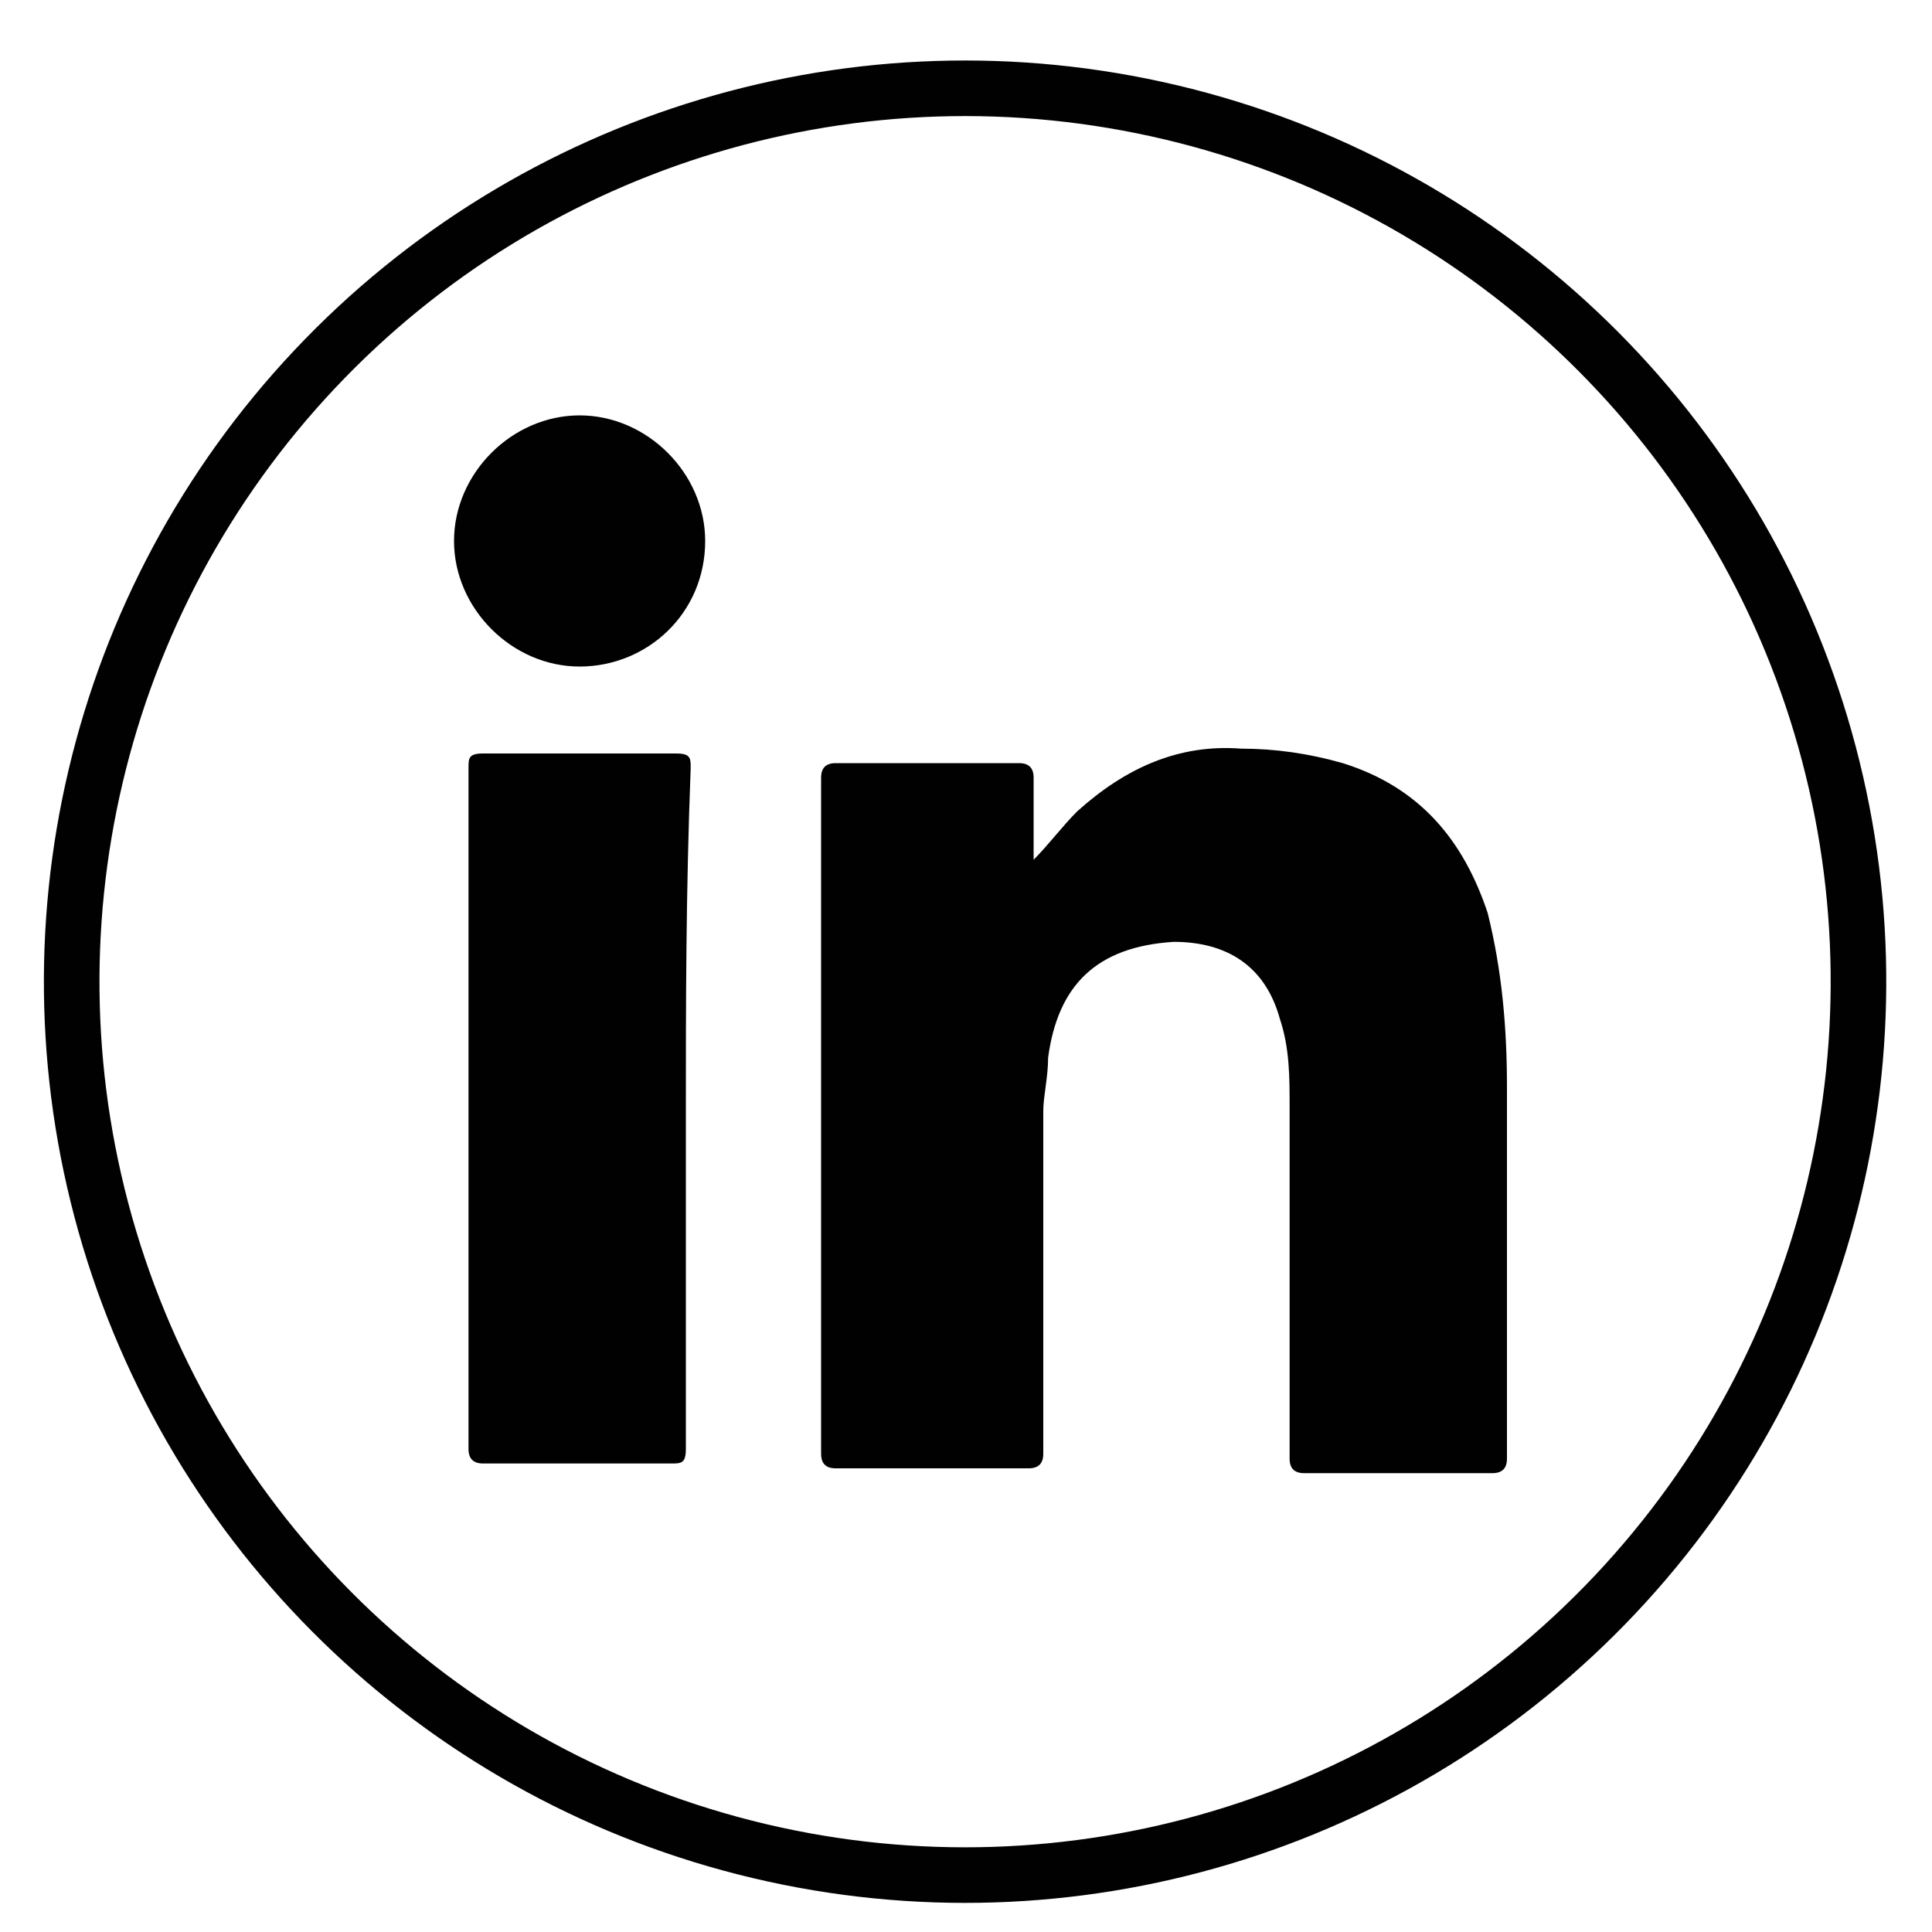
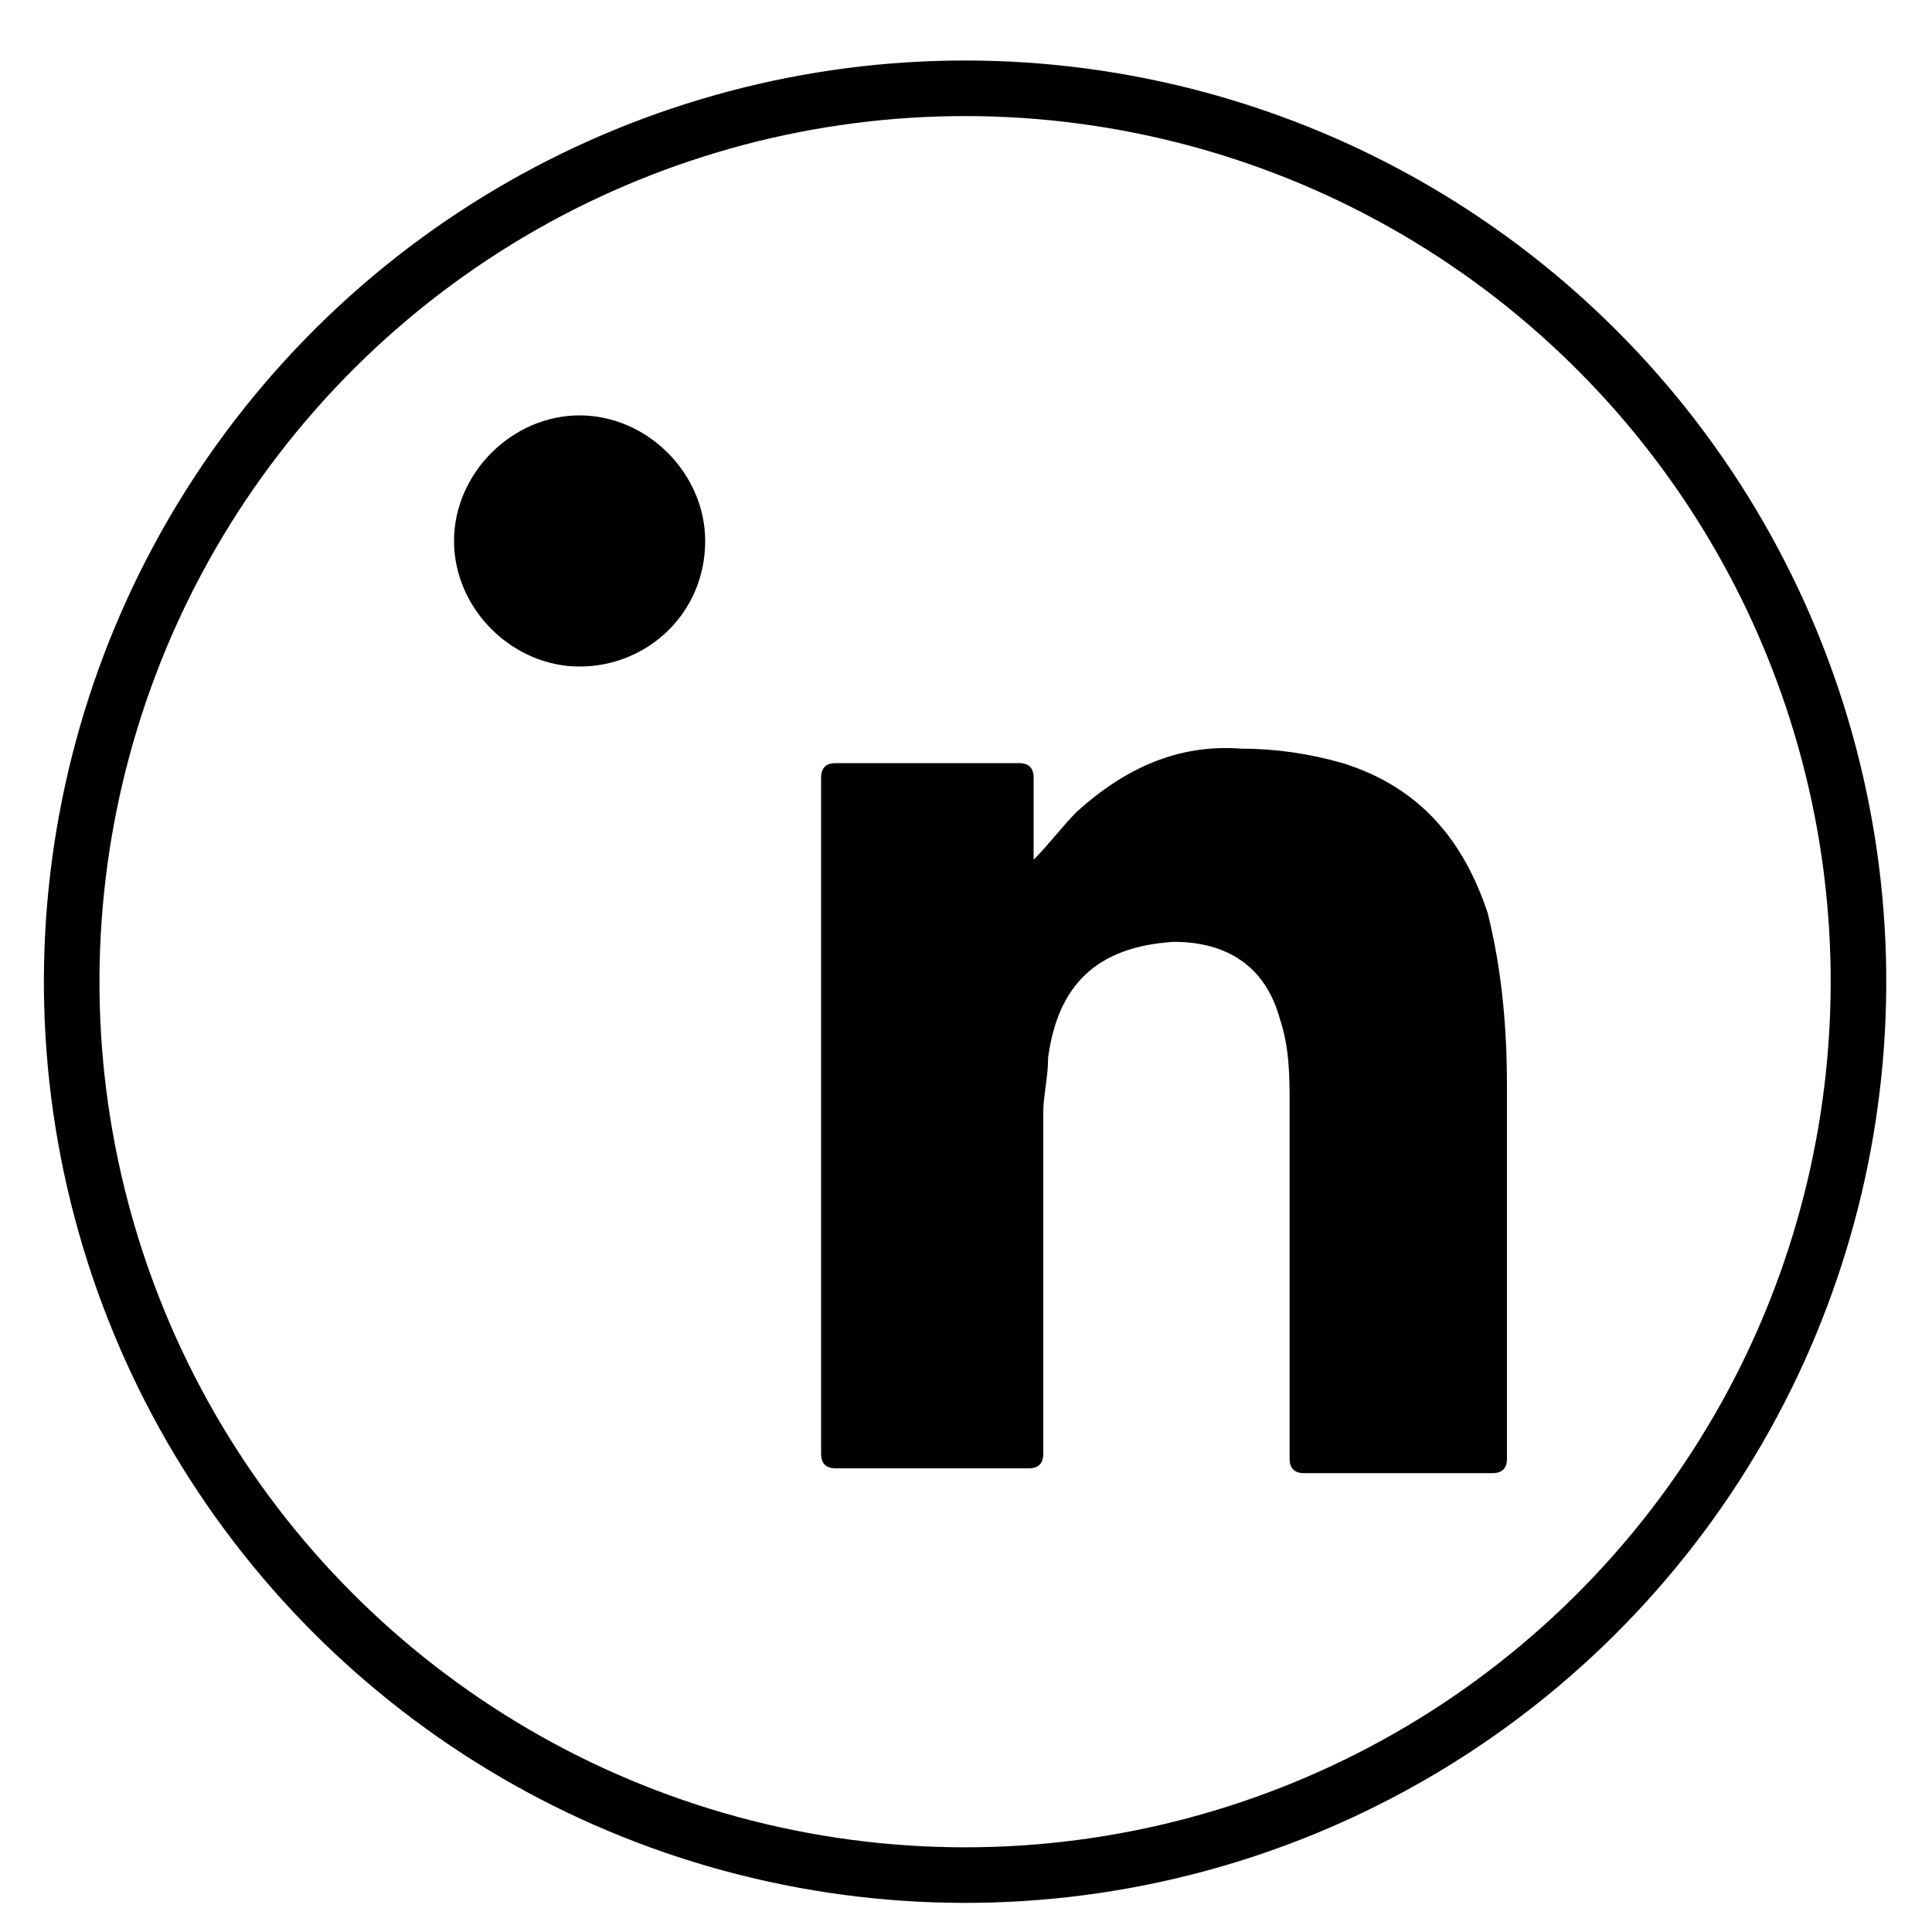
<svg xmlns="http://www.w3.org/2000/svg" version="1.1" id="Layer_1" x="0px" y="0px" viewBox="0 0 40 40" style="enable-background:new 0 0 40 40;" xml:space="preserve">
  <style type="text/css">
	.st0{fill:none;stroke:#010101;stroke-width:1.144;stroke-miterlimit:10;}
	.st1{fill:url(#SVGID_1_);}
	.st2{fill:url(#SVGID_2_);}
	.st3{fill:url(#SVGID_3_);}
	.st4{fill:url(#SVGID_4_);}
	.st5{fill:none;stroke:#010101;stroke-width:1.151;stroke-miterlimit:10;}
	.st6{fill:#010101;}
	.st7{fill:none;stroke:#010101;stroke-width:1.202;stroke-miterlimit:10;}
	.st8{fill:#231F20;}
	.st9{fill-rule:evenodd;clip-rule:evenodd;fill:#231F20;}
</style>
  <g>
    <g id="Reddit_3">
      <g>
-         <circle class="st0" cx="-40.2" cy="20.3" r="18.8" />
-       </g>
+         </g>
    </g>
    <g>
      <g>
        <radialGradient id="SVGID_1_" cx="-40.221" cy="20.319" r="11.234" gradientUnits="userSpaceOnUse">
          <stop offset="0.574" style="stop-color:#181416" />
          <stop offset="0.798" style="stop-color:#181416" />
          <stop offset="1" style="stop-color:#181416" />
        </radialGradient>
        <path class="st1" d="M-46.3,29c-2.1-1-3-1.8-3.7-3.1c-0.7-1.3-1-2.4-0.8-3.8c-0.9-0.6-2.7-2.4-0.9-4.5c1.8-2.1,4.4-0.3,4.4-0.3     l0.4,0.1c0,0,1.4-1,3-1.3c1.6-0.4,3.3-0.4,3.3-0.4l0-0.1c0,0,0-1.8,0.5-2.8c0.5-1.1,1.3-1.4,1.7-1.5c0.4-0.2,0.6-0.3,1.8-0.2     c1.3,0.1,2,0.6,2,0.6s0.5-1.4,2.6-1.4s2.7,2.1,2.7,2.6c-0.1,0.6-0.1,2.7-2.9,2.7c-2.8,0-2.7-2.8-2.7-2.8s-1.3-0.5-1.7-0.6     c-0.5-0.1-1-0.1-1.4,0.1c-0.4,0.2-0.6,0.4-1,1.1c-0.3,0.6-0.3,2.3-0.3,2.3s1.9,0.1,3.4,0.5c1.5,0.4,2,0.8,2.8,1.2     c0.6-0.6,1.4-0.8,1.5-0.8c0.1,0,1.8-0.4,3,0.9c1.1,1.4,1.1,2.4,0.4,3.4c-0.6,1-1.2,1.2-1.2,1.2l-0.1,0.1c0,0,0.5,2.7-1.7,4.9     c-1.8,1.7-4.1,3.1-9.2,3.2C-42.2,30.4-44.3,30-46.3,29z M-40.1,29.1c5.6,0,9.2-3.2,9.2-6.3c0-2.2-2.9-6-9.4-6     c-6.4,0-9.4,3.5-9.4,5.9C-49.7,25.5-46.9,29.1-40.1,29.1z M-49.7,19.6c0.4-0.5,0.8-1,1.4-1.4c-0.4-0.4-1.9-0.8-2.7,0.4     c-0.8,1.2,0.5,2.4,0.5,2.4S-50,20.1-49.7,19.6z M-32.2,18.2c0,0,0.6,0.4,1.2,1.2c0.6,0.8,1,1.6,1,1.6s1.4-1,0.3-2.5     C-30.8,17-32.2,18.2-32.2,18.2z M-33.8,12.9c0,0.5,0.2,1.5,1.5,1.5c1.3,0,1.5-0.9,1.5-1.3c0-0.4-0.3-1.6-1.5-1.6     C-33.2,11.4-33.8,12.1-33.8,12.9z" />
        <radialGradient id="SVGID_2_" cx="-44.142" cy="22.487" r="1.382" gradientUnits="userSpaceOnUse">
          <stop offset="0.574" style="stop-color:#181416" />
          <stop offset="0.798" style="stop-color:#181416" />
          <stop offset="1" style="stop-color:#181416" />
        </radialGradient>
-         <path class="st2" d="M-45.5,22.5c0-0.8,0.6-1.4,1.4-1.4c0.8,0,1.4,0.6,1.4,1.4c0,0.8-0.6,1.4-1.4,1.4     C-44.9,23.9-45.5,23.2-45.5,22.5z" />
        <radialGradient id="SVGID_3_" cx="-36.407" cy="22.487" r="1.382" gradientUnits="userSpaceOnUse">
          <stop offset="0.574" style="stop-color:#181416" />
          <stop offset="0.798" style="stop-color:#181416" />
          <stop offset="1" style="stop-color:#181416" />
        </radialGradient>
-         <path class="st3" d="M-37.8,22.5c0-0.8,0.6-1.4,1.4-1.4c0.8,0,1.4,0.6,1.4,1.4c0,0.8-0.6,1.4-1.4,1.4     C-37.2,23.9-37.8,23.2-37.8,22.5z" />
        <radialGradient id="SVGID_4_" cx="-40.248" cy="27.146" r="3.354" gradientUnits="userSpaceOnUse">
          <stop offset="0.574" style="stop-color:#181416" />
          <stop offset="0.798" style="stop-color:#181416" />
          <stop offset="1" style="stop-color:#181416" />
        </radialGradient>
        <path class="st4" d="M-40.4,27.1c1.8,0,3.3-0.8,3.8-1c0.4-0.2,0.7-0.1,0.9,0.2c0.2,0.2,0.3,0.6-0.1,0.8c-0.4,0.3-2,1.1-4.5,1.2     c-2.5,0.1-3.5-0.8-4.1-1.2c-0.5-0.3-0.4-0.8-0.2-0.9c0.2-0.2,0.5-0.3,0.9-0.1C-43.5,26.3-42.2,27.1-40.4,27.1z" />
      </g>
    </g>
  </g>
  <g id="Linkedin_3">
    <ellipse transform="matrix(0.23 -0.973 0.973 0.23 -4.371 35.116)" class="st5" cx="20" cy="20.3" rx="18.5" ry="18.5" />
    <g>
      <g>
        <path class="st6" d="M21.4,17.8c0.3-0.3,0.6-0.7,0.9-1c1-0.9,2.1-1.4,3.4-1.3c0.7,0,1.4,0.1,2.1,0.3c1.6,0.5,2.5,1.6,3,3.1     c0.3,1.2,0.4,2.4,0.4,3.6c0,2.6,0,5.1,0,7.7c0,0.2-0.1,0.3-0.3,0.3c-1.3,0-2.6,0-3.9,0c-0.2,0-0.3-0.1-0.3-0.3c0-2.4,0-4.9,0-7.3     c0-0.6,0-1.2-0.2-1.8c-0.3-1.1-1.1-1.6-2.2-1.6c-1.6,0.1-2.4,0.9-2.6,2.4c0,0.4-0.1,0.8-0.1,1.1c0,2.4,0,4.7,0,7.1     c0,0.2-0.1,0.3-0.3,0.3c-1.3,0-2.6,0-4,0c-0.2,0-0.3-0.1-0.3-0.3c0-4.7,0-9.4,0-14c0-0.2,0.1-0.3,0.3-0.3c1.3,0,2.5,0,3.8,0     c0.2,0,0.3,0.1,0.3,0.3C21.4,16.7,21.4,17.2,21.4,17.8z" />
-         <path class="st6" d="M14.2,23.1c0,2.3,0,4.6,0,6.9c0,0.3-0.1,0.3-0.3,0.3c-1.3,0-2.6,0-3.9,0c-0.2,0-0.3-0.1-0.3-0.3     c0-4.7,0-9.4,0-14.1c0-0.2,0-0.3,0.3-0.3c1.3,0,2.7,0,4,0c0.3,0,0.3,0.1,0.3,0.3C14.2,18.5,14.2,20.8,14.2,23.1z" />
        <path class="st6" d="M14.6,11.2c0,1.5-1.2,2.6-2.6,2.6c-1.4,0-2.6-1.2-2.6-2.6c0-1.4,1.2-2.6,2.6-2.6     C13.4,8.6,14.6,9.8,14.6,11.2z" />
      </g>
    </g>
  </g>
  <circle class="st7" cx="-40.2" cy="80" r="18.8" />
  <g id="layer1_00000002367657640548820940000006212156170956794752_" transform="translate(52.39,-25.059)">
    <path id="path1009_00000128469937867348216080000002278449220487550094_" class="st8" d="M-90.7,103.4l7.7-8.3h-1.9l-6.6,7.2   l-5.4-7.2h-6.3l8.2,10.9l-8.2,8.9h1.9l7.2-7.8l5.8,7.8h6.3L-90.7,103.4z M-100.5,96.5h2.9l12.8,17.1h-2.9L-100.5,96.5z" />
  </g>
  <g>
    <circle class="st7" cx="20" cy="80" r="18.8" />
    <g>
-       <path class="st9" d="M11.7,88.3L11.7,88.3c-1.1-1.1-1.6-2.4-1.6-3.8c0-1.4,0.5-2.8,1.6-3.8l2.6-2.6c1.1-1.1,2.4-1.6,3.8-1.6    c1.4,0,2.8,0.5,3.8,1.6l0,0c0.5,0.5,0.8,1,1.1,1.6c-0.3,0.2-0.7,0.3-1.1,0.3c-0.4,0-0.8-0.1-1.1-0.3c-0.1-0.1-0.2-0.2-0.3-0.3l0,0    c-0.7-0.7-1.6-1-2.5-1c-0.9,0-1.8,0.3-2.5,1L13,82c-0.7,0.7-1,1.6-1,2.5c0,0.9,0.3,1.8,1,2.5l0,0c0.7,0.7,1.6,1,2.5,1    c0.9,0,1.8-0.3,2.5-1l2.1-2.1c0.6,0.2,1.2,0.2,1.8,0.2c0.2,0,0.4,0,0.6,0c-0.2,0.2-0.4,0.5-0.6,0.7l-2.6,2.6    c-1.1,1.1-2.4,1.6-3.8,1.6C14.1,89.9,12.7,89.4,11.7,88.3L11.7,88.3z M28.3,71.7c-1.1-1.1-2.4-1.6-3.8-1.6c-1.4,0-2.8,0.5-3.8,1.6    l-2.6,2.6c-0.2,0.2-0.4,0.4-0.6,0.7c0.2,0,0.4,0,0.6,0c0.6,0,1.2,0.1,1.8,0.2L22,73c0.7-0.7,1.6-1,2.5-1c0.9,0,1.8,0.3,2.5,1l0,0    c0.7,0.7,1,1.6,1,2.5c0,0.9-0.3,1.8-1,2.5l-2.6,2.6c-0.7,0.7-1.6,1-2.5,1c-0.9,0-1.8-0.3-2.5-1v0c-0.1-0.1-0.2-0.2-0.3-0.3    c-0.3-0.2-0.7-0.3-1.1-0.3c-0.4,0-0.8,0.1-1.1,0.3c0.3,0.6,0.6,1.1,1.1,1.6l0,0c1.1,1.1,2.4,1.6,3.8,1.6c1.4,0,2.8-0.5,3.8-1.6    l2.6-2.6c1.1-1.1,1.6-2.4,1.6-3.8C29.9,74.1,29.4,72.7,28.3,71.7L28.3,71.7z" />
-     </g>
+       </g>
  </g>
</svg>